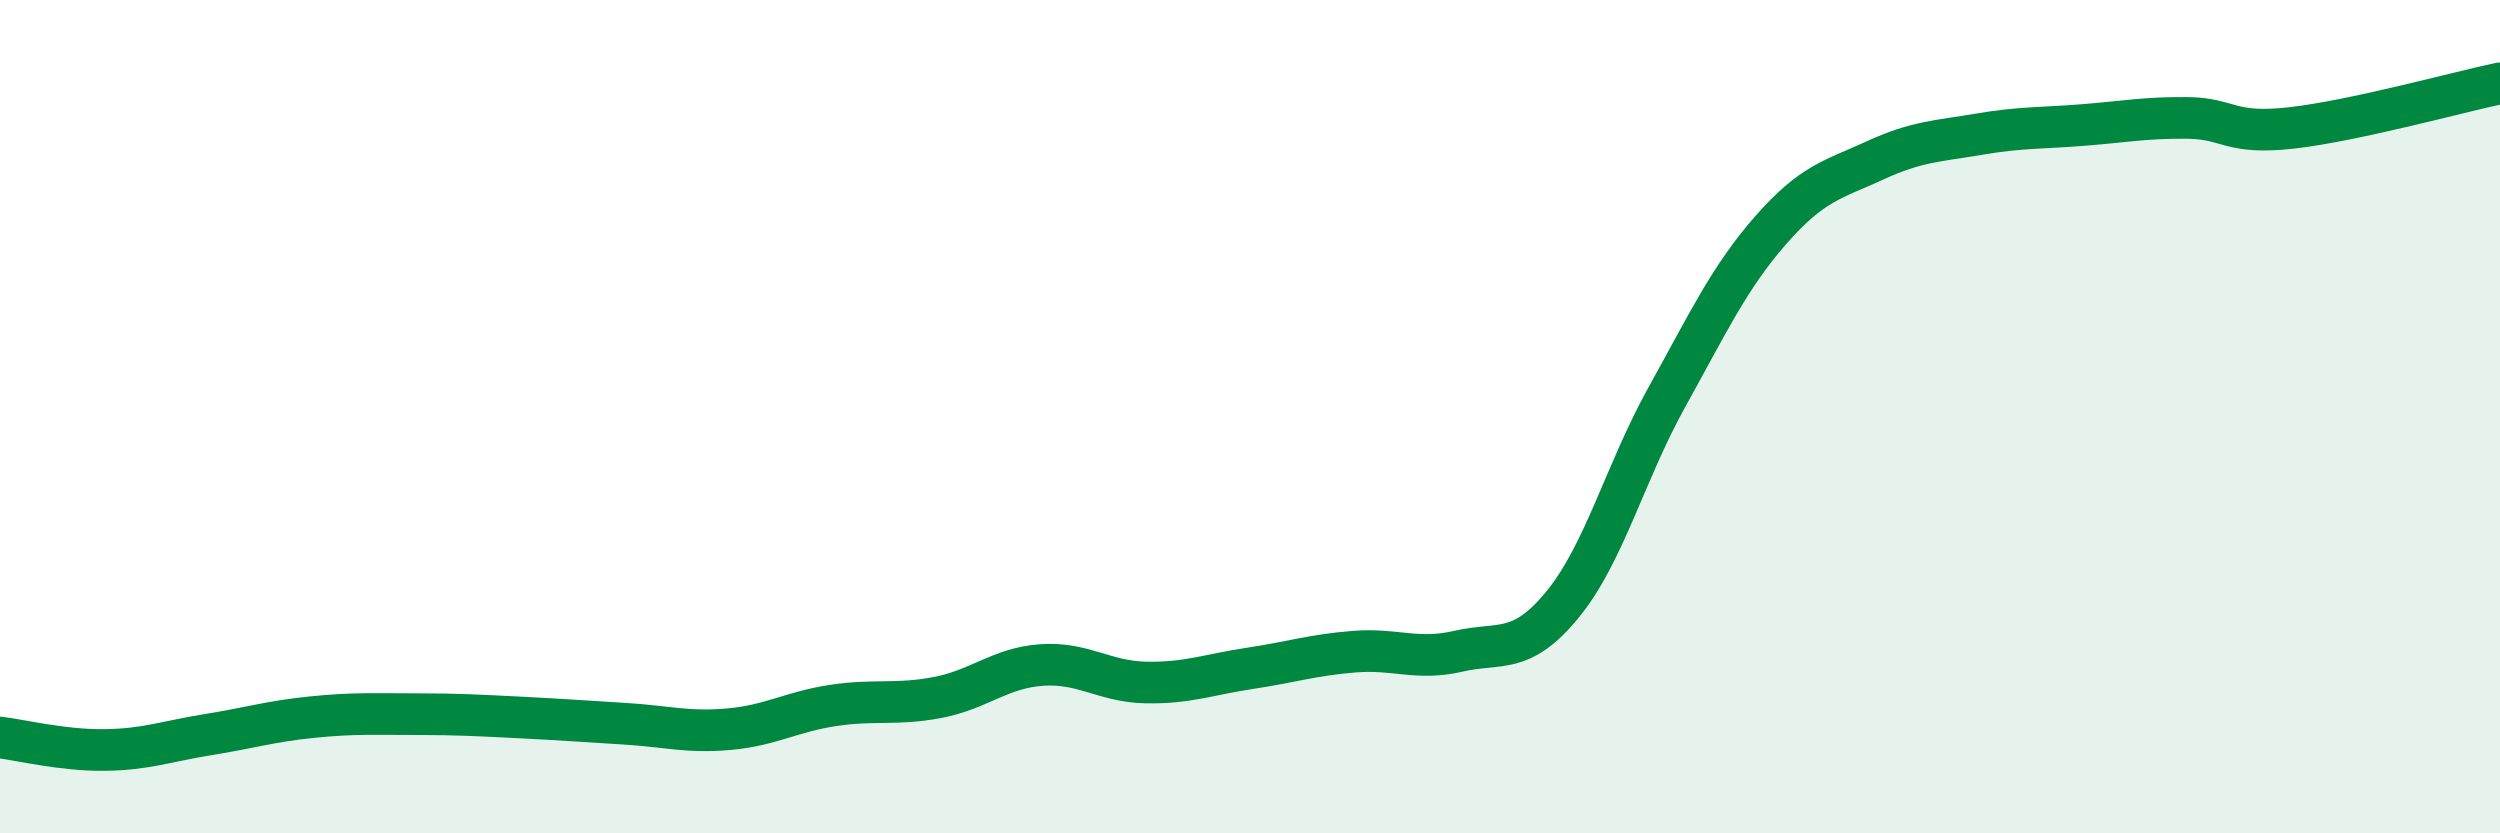
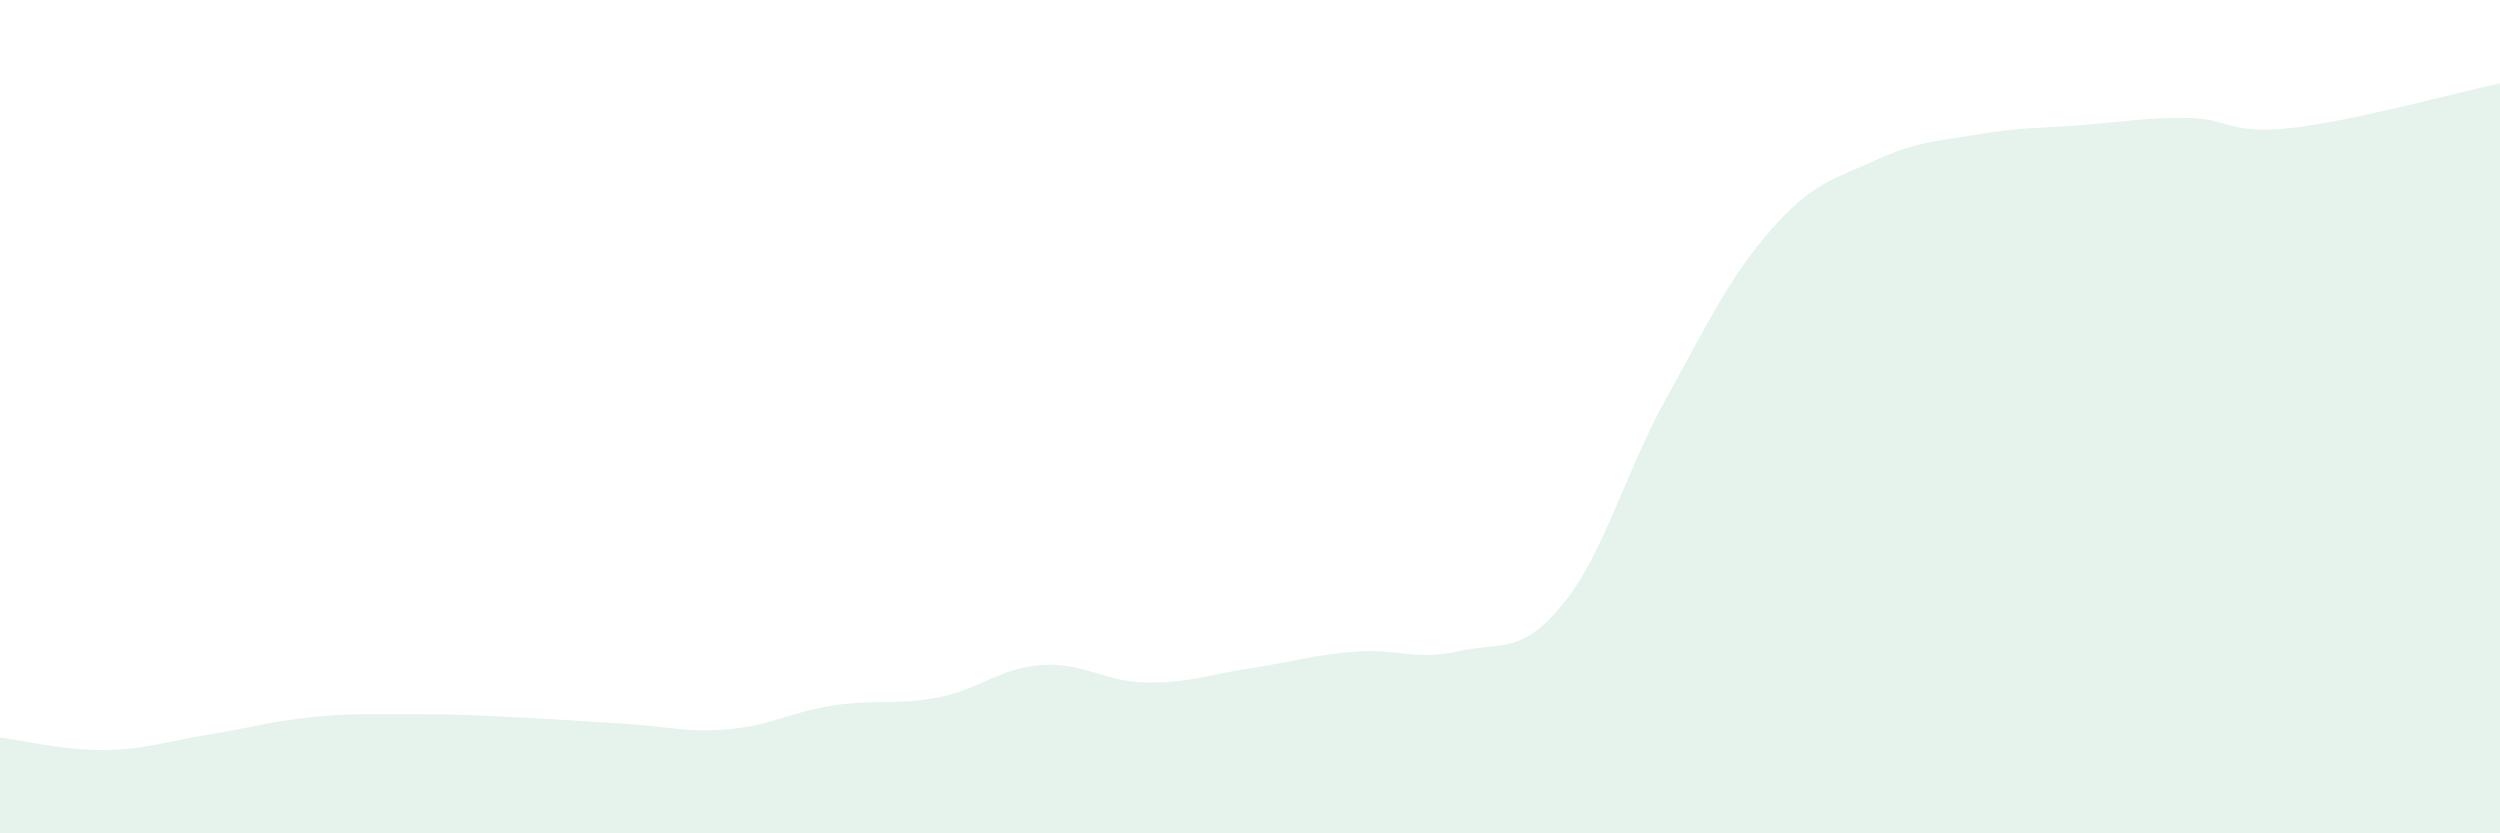
<svg xmlns="http://www.w3.org/2000/svg" width="60" height="20" viewBox="0 0 60 20">
  <path d="M 0,17.7 C 0.5,17.76 1.5,18.01 2.5,18 C 3.5,17.99 4,17.79 5,17.63 C 6,17.47 6.5,17.31 7.5,17.21 C 8.5,17.11 9,17.14 10,17.14 C 11,17.14 11.5,17.17 12.5,17.22 C 13.5,17.27 14,17.31 15,17.37 C 16,17.43 16.5,17.59 17.5,17.5 C 18.5,17.41 19,17.08 20,16.93 C 21,16.78 21.5,16.93 22.5,16.74 C 23.5,16.55 24,16.03 25,15.96 C 26,15.89 26.5,16.36 27.5,16.38 C 28.5,16.4 29,16.19 30,16.04 C 31,15.89 31.5,15.72 32.5,15.64 C 33.5,15.56 34,15.86 35,15.63 C 36,15.4 36.5,15.73 37.5,14.51 C 38.5,13.29 39,11.34 40,9.54 C 41,7.74 41.5,6.66 42.5,5.52 C 43.5,4.38 44,4.31 45,3.85 C 46,3.39 46.5,3.39 47.5,3.22 C 48.5,3.05 49,3.08 50,3 C 51,2.92 51.5,2.82 52.5,2.83 C 53.5,2.84 53.5,3.24 55,3.07 C 56.5,2.9 59,2.21 60,2L60 20L0 20Z" fill="#008740" opacity="0.1" stroke-linecap="round" stroke-linejoin="round" />
-   <path d="M 0,17.7 C 0.5,17.76 1.5,18.01 2.5,18 C 3.5,17.99 4,17.79 5,17.63 C 6,17.47 6.5,17.31 7.5,17.21 C 8.5,17.11 9,17.14 10,17.14 C 11,17.14 11.5,17.17 12.5,17.22 C 13.5,17.27 14,17.31 15,17.37 C 16,17.43 16.5,17.59 17.5,17.5 C 18.5,17.41 19,17.08 20,16.93 C 21,16.78 21.5,16.93 22.5,16.74 C 23.5,16.55 24,16.03 25,15.96 C 26,15.89 26.5,16.36 27.5,16.38 C 28.5,16.4 29,16.19 30,16.04 C 31,15.89 31.5,15.72 32.5,15.64 C 33.5,15.56 34,15.86 35,15.63 C 36,15.4 36.5,15.73 37.5,14.51 C 38.5,13.29 39,11.34 40,9.54 C 41,7.74 41.5,6.66 42.5,5.52 C 43.5,4.38 44,4.31 45,3.85 C 46,3.39 46.5,3.39 47.5,3.22 C 48.5,3.05 49,3.08 50,3 C 51,2.92 51.5,2.82 52.5,2.83 C 53.5,2.84 53.5,3.24 55,3.07 C 56.5,2.9 59,2.21 60,2" stroke="#008740" stroke-width="1" fill="none" stroke-linecap="round" stroke-linejoin="round" />
</svg>